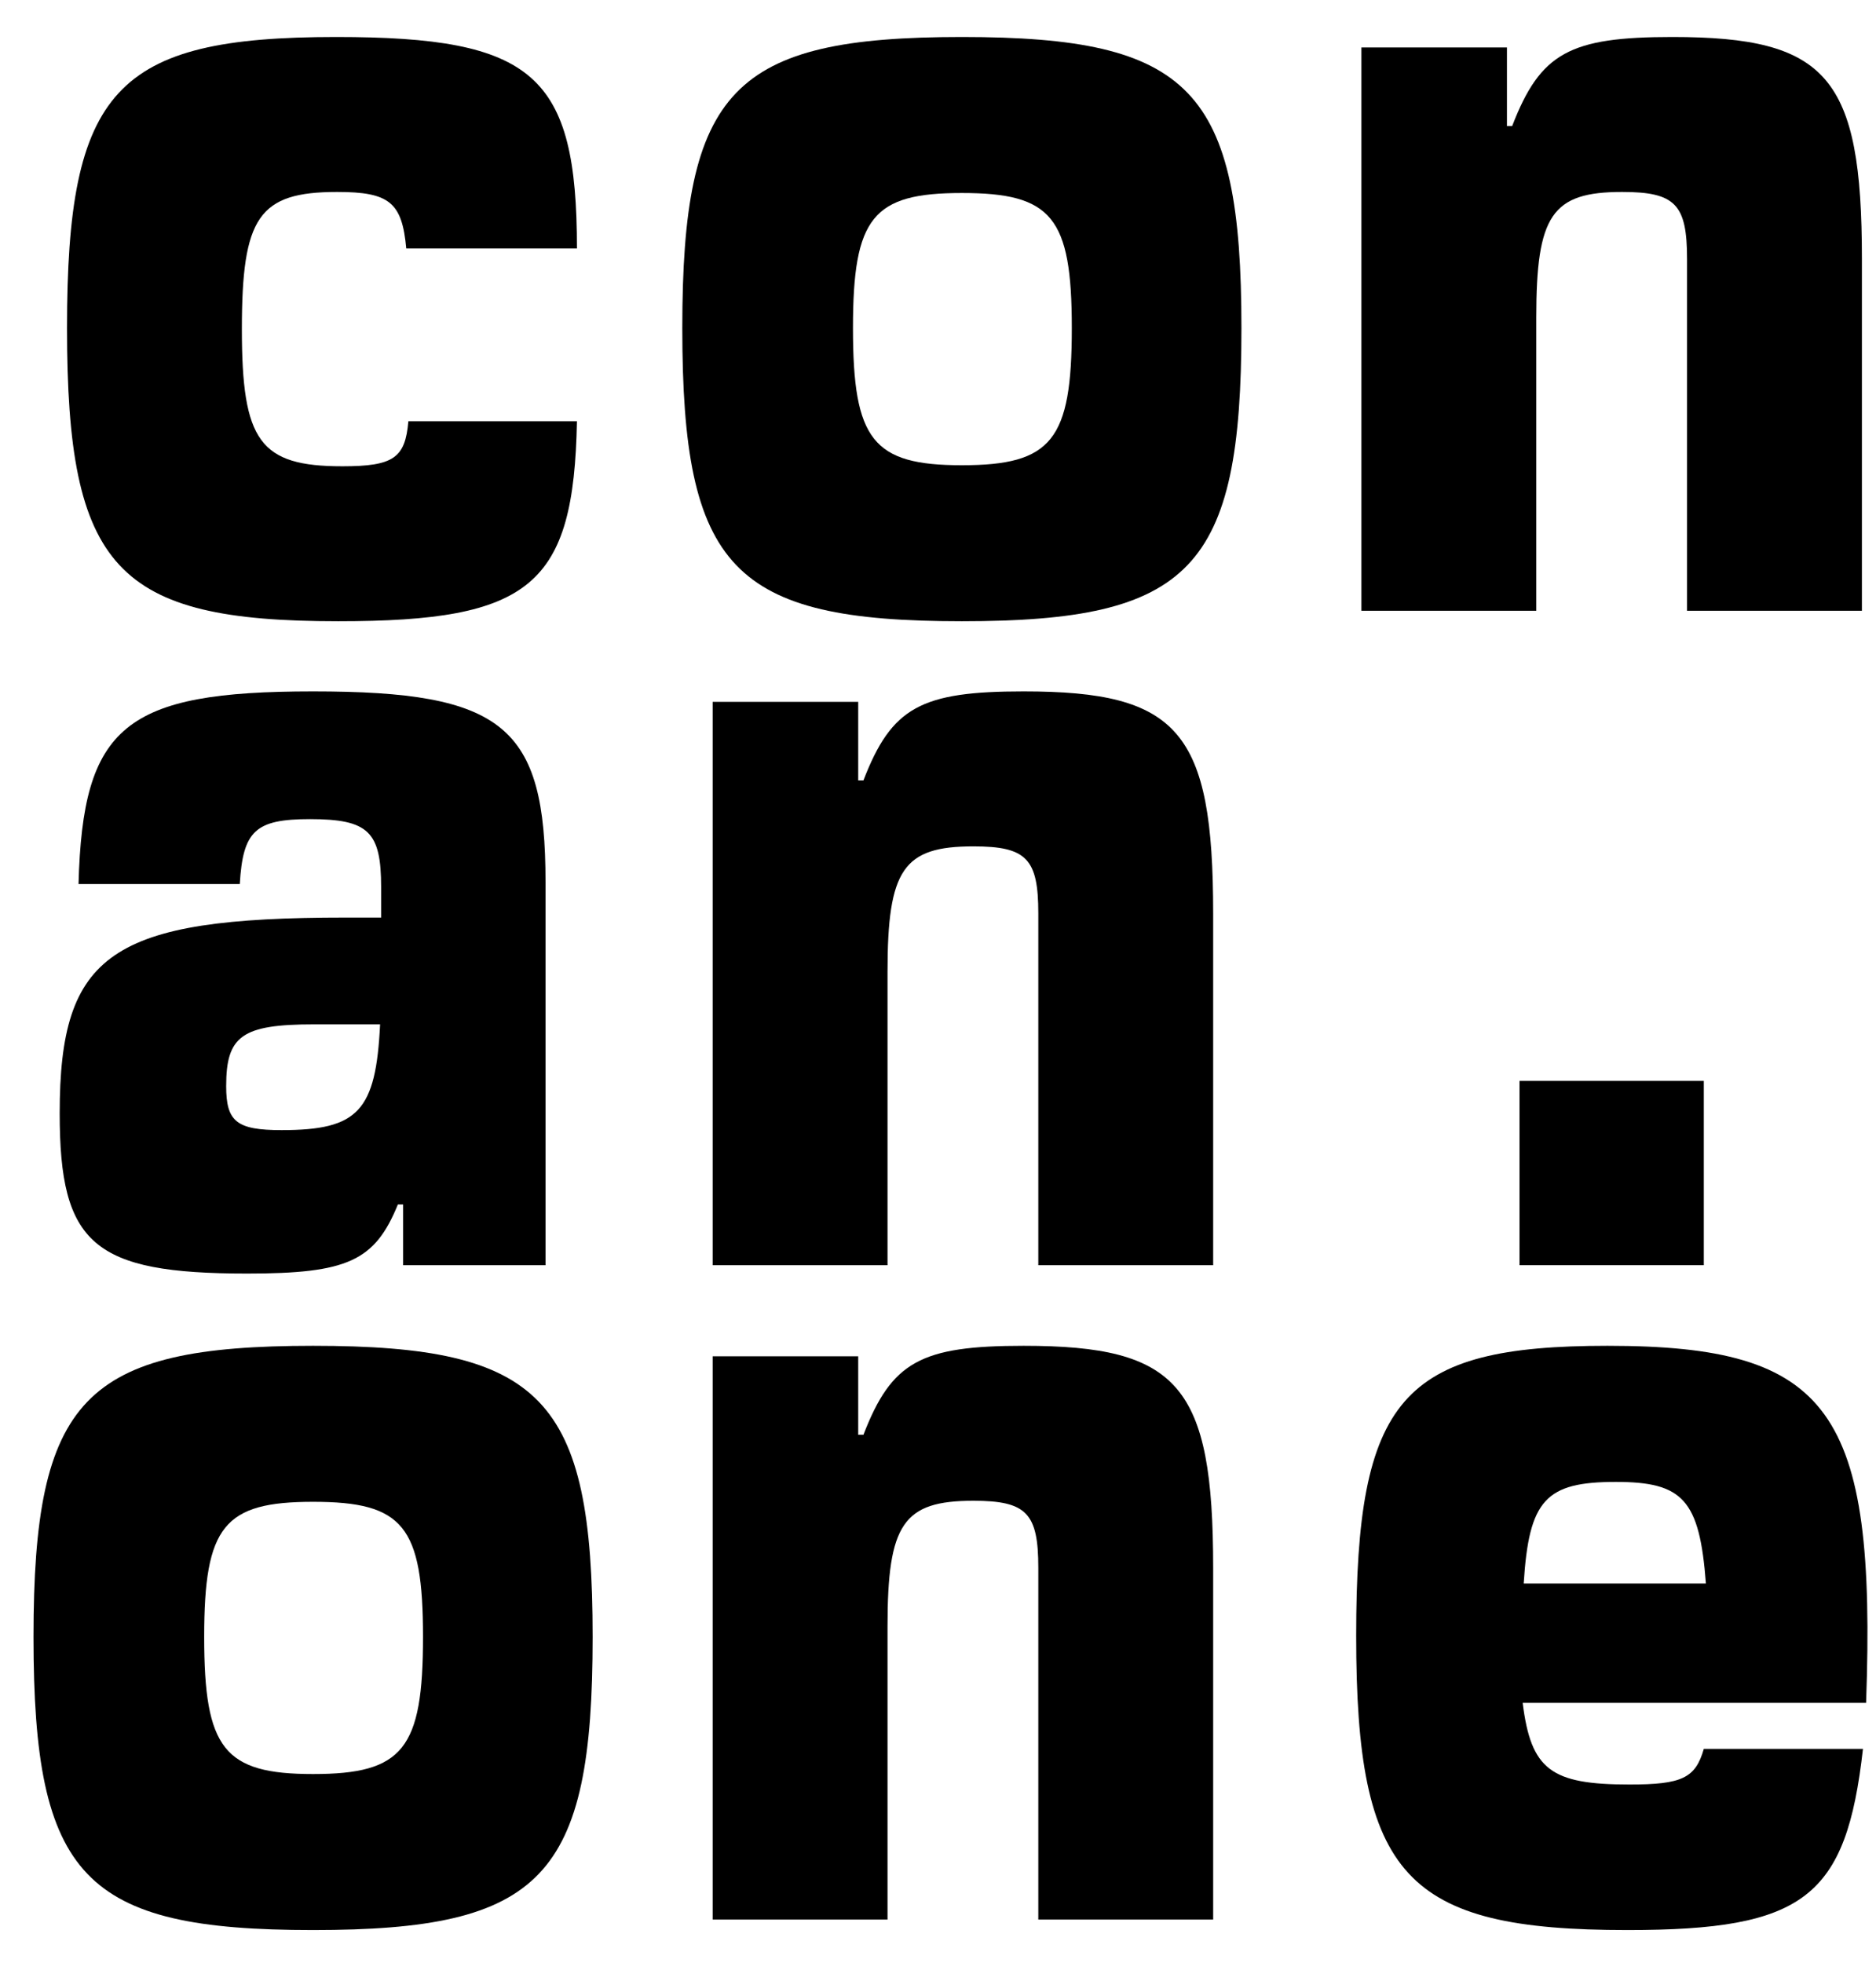
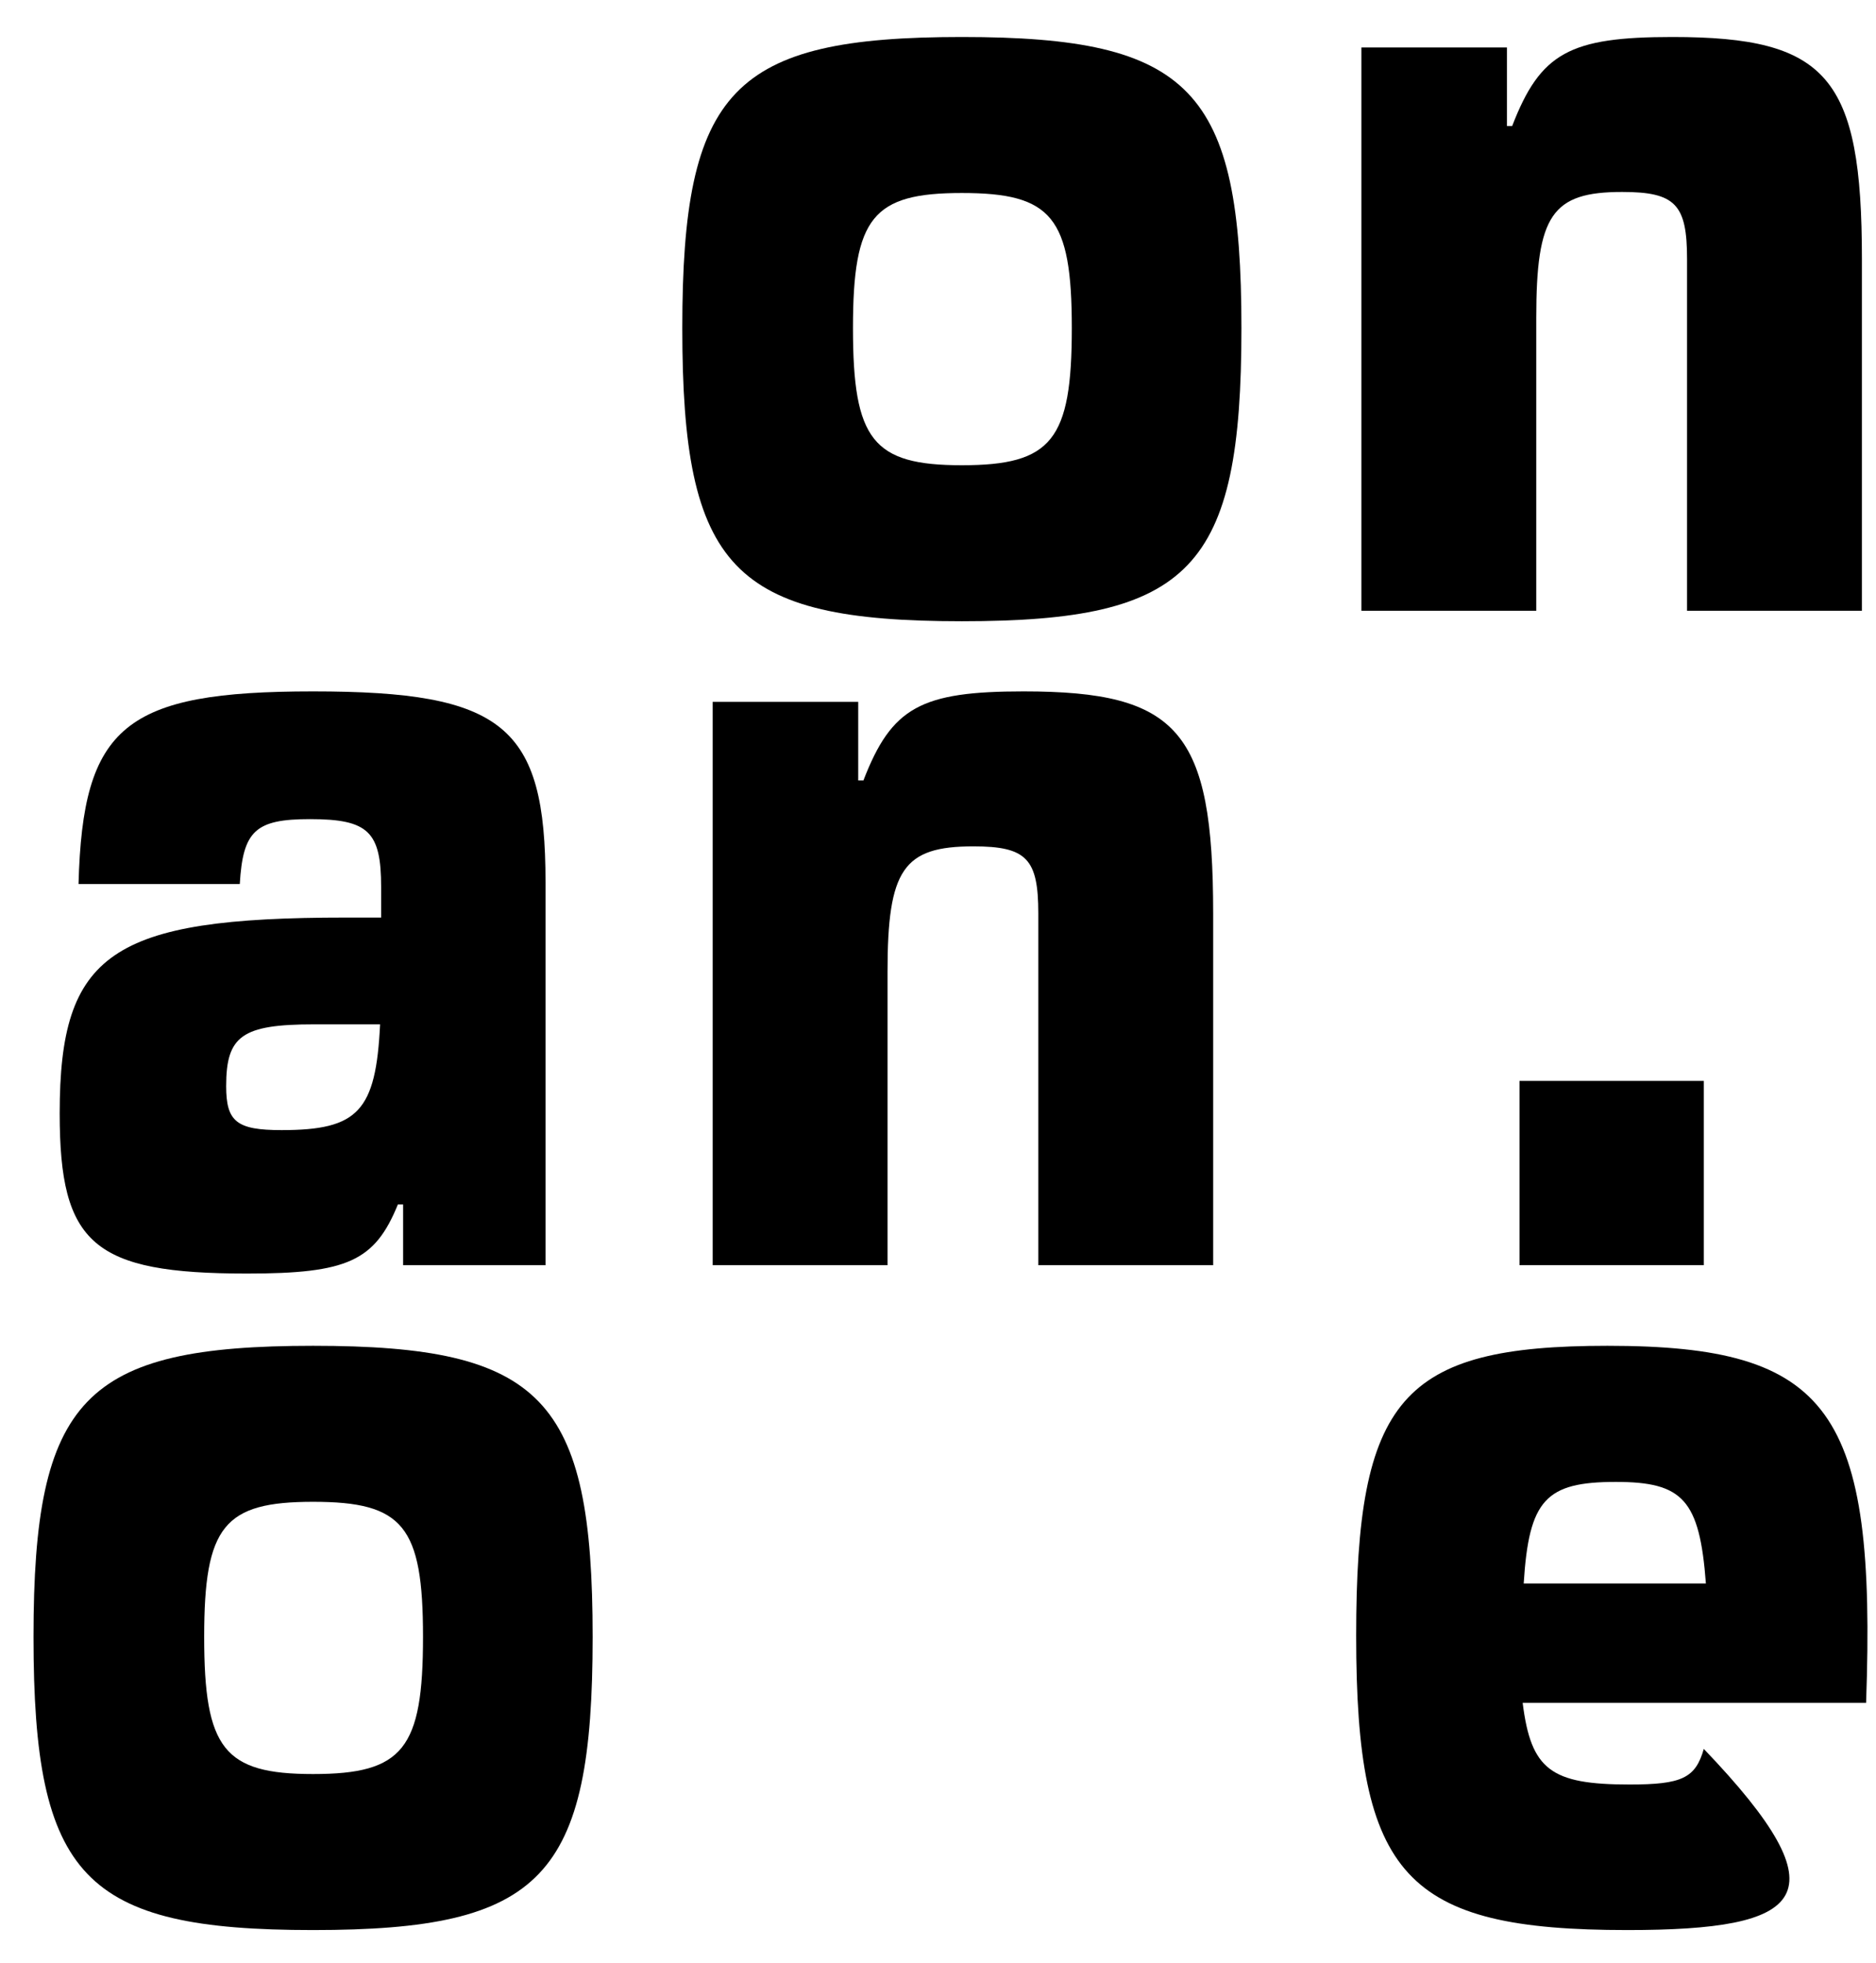
<svg xmlns="http://www.w3.org/2000/svg" width="43" height="45" viewBox="0 0 43 45" fill="none">
-   <path d="M9.36 9.656H13.224C13.152 13.424 12.168 14.24 7.752 14.24C2.664 14.24 1.536 13.04 1.536 7.52C1.536 2.048 2.64 0.848 7.704 0.848C12.24 0.848 13.224 1.712 13.224 5.696H9.312C9.216 4.64 8.928 4.4 7.728 4.4C5.928 4.4 5.544 4.976 5.544 7.544C5.544 10.112 5.952 10.688 7.848 10.688C9.024 10.688 9.288 10.496 9.36 9.656Z" fill="black" />
  <path d="M22.047 14.24C16.791 14.24 15.639 13.04 15.639 7.52C15.639 2.048 16.791 0.848 22.047 0.848C27.303 0.848 28.455 2.048 28.455 7.52C28.455 13.04 27.303 14.24 22.047 14.24ZM22.047 10.664C24.111 10.664 24.567 10.088 24.567 7.52C24.567 4.976 24.111 4.424 22.047 4.424C20.007 4.424 19.551 4.976 19.551 7.52C19.551 10.088 20.007 10.664 22.047 10.664Z" fill="black" />
  <path d="M31.205 14V1.088H34.541V2.888H34.661C35.309 1.208 35.981 0.848 38.333 0.848C41.885 0.848 42.677 1.76 42.677 5.936V14H38.669V5.936C38.669 4.688 38.405 4.4 37.181 4.4C35.573 4.4 35.213 4.928 35.213 7.28V14H31.205Z" fill="black" />
  <path d="M9.24 29V27.608H9.12C8.592 28.904 7.968 29.192 5.664 29.192C2.136 29.192 1.368 28.52 1.368 25.52C1.368 21.848 2.544 21.032 7.92 21.032H8.736V20.336C8.736 19.064 8.448 18.776 7.104 18.776C5.856 18.776 5.568 19.04 5.496 20.264H1.8C1.896 16.64 2.856 15.848 7.176 15.848C11.544 15.848 12.504 16.64 12.504 20.216V29H9.24ZM8.712 23.48H7.2C5.544 23.48 5.184 23.744 5.184 24.896C5.184 25.712 5.424 25.904 6.456 25.904C8.208 25.904 8.616 25.472 8.712 23.48Z" fill="black" />
  <path d="M16.335 29V16.088H19.671V17.888H19.791C20.439 16.208 21.111 15.848 23.463 15.848C27.015 15.848 27.807 16.76 27.807 20.936V29H23.799V20.936C23.799 19.688 23.535 19.4 22.311 19.4C20.703 19.4 20.343 19.928 20.343 22.28V29H16.335Z" fill="black" />
  <path d="M34.829 29V24.776H39.053V29H34.829Z" fill="black" />
  <path d="M7.176 44.24C1.92 44.24 0.768 43.04 0.768 37.52C0.768 32.048 1.92 30.848 7.176 30.848C12.432 30.848 13.584 32.048 13.584 37.52C13.584 43.04 12.432 44.24 7.176 44.24ZM7.176 40.664C9.24 40.664 9.696 40.088 9.696 37.52C9.696 34.976 9.24 34.424 7.176 34.424C5.136 34.424 4.68 34.976 4.68 37.52C4.68 40.088 5.136 40.664 7.176 40.664Z" fill="black" />
-   <path d="M16.335 44V31.088H19.671V32.888H19.791C20.439 31.208 21.111 30.848 23.463 30.848C27.015 30.848 27.807 31.76 27.807 35.936V44H23.799V35.936C23.799 34.688 23.535 34.4 22.311 34.4C20.703 34.4 20.343 34.928 20.343 37.28V44H16.335Z" fill="black" />
-   <path d="M39.053 40.088H42.701C42.317 43.496 41.357 44.24 37.301 44.24C32.213 44.24 31.085 43.016 31.085 37.496C31.085 32.048 32.117 30.848 36.845 30.848C41.957 30.848 43.013 32.312 42.773 39.032H34.901C35.093 40.568 35.549 40.904 37.349 40.904C38.549 40.904 38.861 40.76 39.053 40.088ZM34.925 36.296H39.101C38.957 34.376 38.573 33.968 37.037 33.968C35.429 33.968 35.045 34.376 34.925 36.296Z" fill="black" />
+   <path d="M39.053 40.088C42.317 43.496 41.357 44.24 37.301 44.24C32.213 44.24 31.085 43.016 31.085 37.496C31.085 32.048 32.117 30.848 36.845 30.848C41.957 30.848 43.013 32.312 42.773 39.032H34.901C35.093 40.568 35.549 40.904 37.349 40.904C38.549 40.904 38.861 40.76 39.053 40.088ZM34.925 36.296H39.101C38.957 34.376 38.573 33.968 37.037 33.968C35.429 33.968 35.045 34.376 34.925 36.296Z" fill="black" />
</svg>